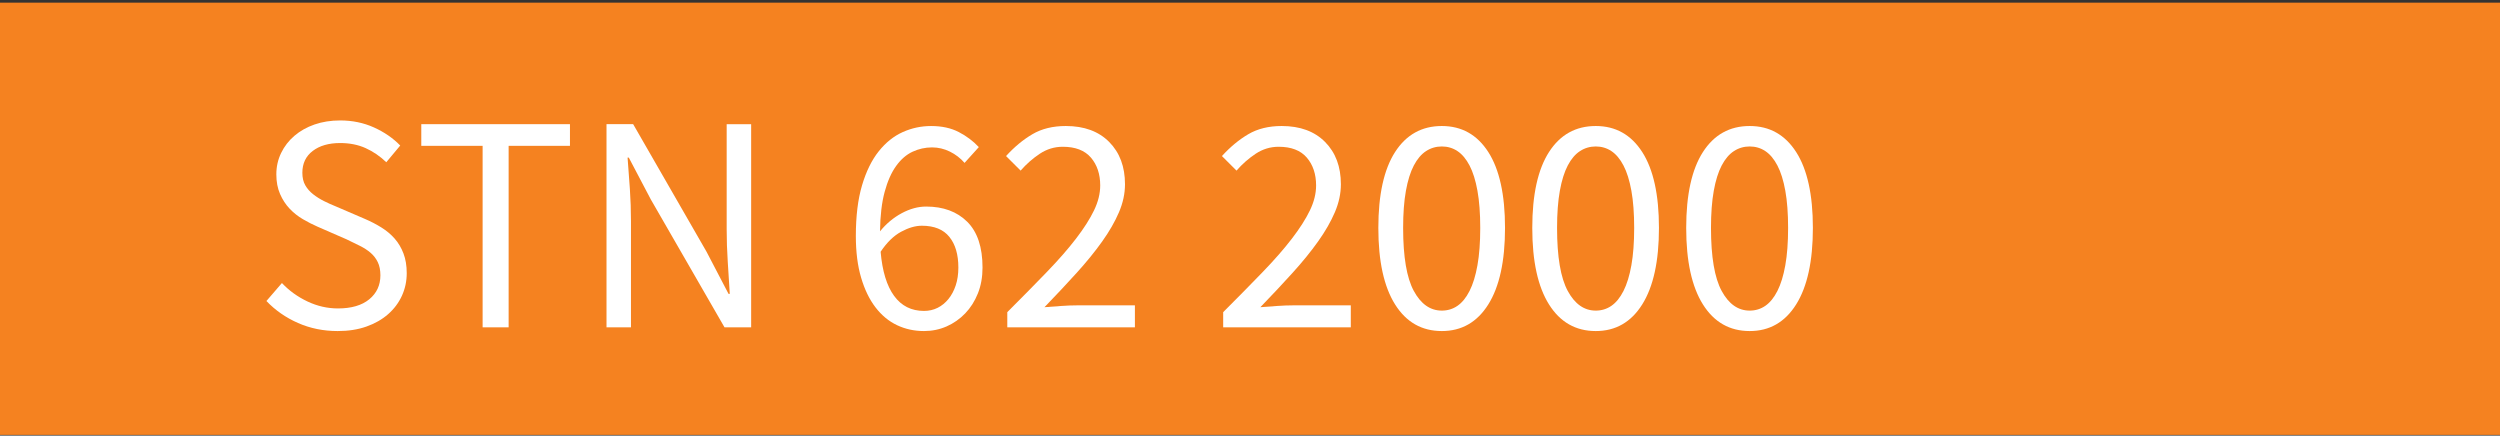
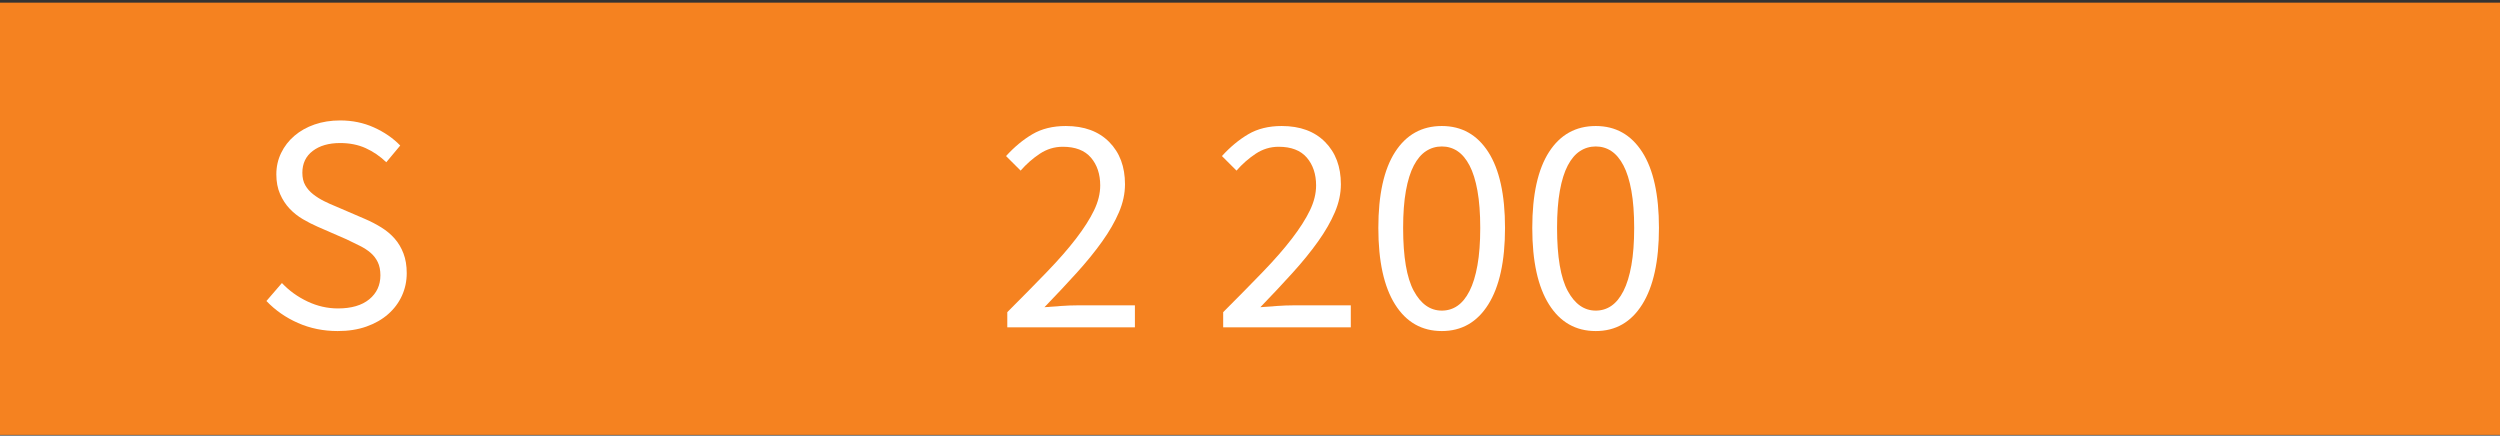
<svg xmlns="http://www.w3.org/2000/svg" version="1.1" baseProfile="tiny" id="Layer_1" x="0px" y="0px" width="209.861px" height="36.565px" viewBox="0 0 209.861 36.565" xml:space="preserve">
  <rect x="0" y="0" width="209.861" height="36.565" fill="#333333" stroke="none" />
  <rect x="-0.023" y="0.223" fill="#F58220" width="210.189" height="36.284" />
  <g>
    <path fill="#FFFFFF" d="M28.345,27.79c-1.196,0-2.305-0.225-3.328-0.676c-1.023-0.45-1.907-1.065-2.652-1.846l1.3-1.508   c0.606,0.642,1.321,1.157,2.145,1.547c0.823,0.39,1.677,0.585,2.561,0.585c1.126,0,2.002-0.256,2.626-0.767   c0.624-0.512,0.936-1.184,0.936-2.016c0-0.433-0.074-0.802-0.221-1.104c-0.147-0.304-0.347-0.563-0.598-0.78   s-0.55-0.411-0.897-0.585c-0.347-0.173-0.719-0.355-1.118-0.546l-2.444-1.066c-0.399-0.173-0.806-0.381-1.222-0.624   c-0.416-0.242-0.789-0.537-1.118-0.884c-0.33-0.347-0.598-0.758-0.806-1.235c-0.208-0.477-0.312-1.026-0.312-1.65   c0-0.642,0.134-1.239,0.403-1.794c0.269-0.555,0.641-1.036,1.118-1.443s1.04-0.724,1.69-0.949c0.65-0.225,1.365-0.338,2.145-0.338   c1.023,0,1.967,0.195,2.834,0.585c0.867,0.391,1.604,0.897,2.21,1.521l-1.17,1.403c-0.52-0.502-1.096-0.896-1.729-1.183   s-1.348-0.429-2.145-0.429c-0.953,0-1.72,0.221-2.301,0.663c-0.581,0.441-0.871,1.053-0.871,1.833c0,0.416,0.082,0.767,0.247,1.053   c0.165,0.286,0.386,0.537,0.663,0.754c0.277,0.217,0.581,0.407,0.91,0.572c0.329,0.165,0.667,0.316,1.014,0.455l2.418,1.04   c0.485,0.208,0.945,0.446,1.378,0.715s0.806,0.581,1.118,0.936c0.312,0.355,0.559,0.771,0.741,1.248   c0.182,0.478,0.273,1.027,0.273,1.651c0,0.676-0.135,1.309-0.403,1.897c-0.269,0.59-0.654,1.105-1.157,1.547   c-0.503,0.442-1.109,0.789-1.82,1.04C30.052,27.665,29.246,27.79,28.345,27.79z" />
-     <path fill="#FFFFFF" d="M40.513,27.478V12.242h-5.148v-1.819h12.48v1.819h-5.148v15.236H40.513z" />
-     <path fill="#FFFFFF" d="M50.913,27.478V10.422h2.236l6.162,10.712l1.846,3.536h0.104c-0.053-0.867-0.109-1.764-0.17-2.691   c-0.061-0.927-0.091-1.842-0.091-2.743v-8.813h2.055v17.056h-2.236L54.631,16.74l-1.846-3.51h-0.104   c0.068,0.867,0.134,1.746,0.194,2.639c0.061,0.894,0.091,1.79,0.091,2.691v8.918H50.913z" />
-     <path fill="#FFFFFF" d="M77.563,27.79c-0.814,0-1.568-0.164-2.262-0.493s-1.296-0.828-1.807-1.495   c-0.512-0.667-0.915-1.499-1.209-2.496c-0.295-0.997-0.442-2.162-0.442-3.497c0-1.664,0.173-3.081,0.52-4.251   s0.815-2.123,1.404-2.86c0.589-0.736,1.261-1.273,2.015-1.611c0.755-0.339,1.548-0.508,2.38-0.508c0.9,0,1.677,0.169,2.326,0.508   c0.65,0.338,1.209,0.758,1.678,1.261l-1.196,1.326c-0.347-0.398-0.759-0.716-1.235-0.949c-0.477-0.234-0.975-0.352-1.495-0.352   c-0.571,0-1.117,0.122-1.638,0.364c-0.52,0.243-0.979,0.642-1.378,1.196s-0.72,1.278-0.962,2.171   c-0.243,0.893-0.373,1.998-0.39,3.315c0.52-0.642,1.126-1.148,1.819-1.521c0.693-0.372,1.378-0.559,2.055-0.559   c1.438,0,2.587,0.425,3.444,1.273c0.858,0.85,1.287,2.132,1.287,3.849c0,0.797-0.13,1.521-0.39,2.171   c-0.26,0.649-0.615,1.209-1.066,1.677s-0.971,0.832-1.56,1.092C78.871,27.66,78.238,27.79,77.563,27.79z M77.563,26.1   c0.416,0,0.797-0.087,1.145-0.26c0.347-0.174,0.649-0.42,0.91-0.741c0.26-0.32,0.463-0.702,0.61-1.145   c0.147-0.441,0.221-0.939,0.221-1.494c0-1.093-0.251-1.95-0.754-2.574s-1.273-0.937-2.313-0.937c-0.538,0-1.118,0.169-1.742,0.507   c-0.624,0.339-1.196,0.897-1.716,1.678c0.139,1.629,0.516,2.864,1.131,3.705S76.505,26.1,77.563,26.1z" />
    <path fill="#FFFFFF" d="M84.557,27.478v-1.274c1.248-1.248,2.357-2.374,3.328-3.38c0.971-1.005,1.785-1.937,2.443-2.795   c0.659-0.857,1.161-1.646,1.509-2.366c0.347-0.719,0.52-1.417,0.52-2.093c0-0.953-0.26-1.732-0.78-2.34   c-0.52-0.606-1.309-0.91-2.365-0.91c-0.693,0-1.335,0.195-1.925,0.585c-0.589,0.391-1.127,0.862-1.611,1.417L84.452,13.1   c0.693-0.763,1.431-1.374,2.211-1.833c0.779-0.459,1.716-0.689,2.808-0.689c1.542,0,2.756,0.447,3.64,1.34s1.326,2.075,1.326,3.549   c0,0.779-0.169,1.564-0.507,2.353c-0.338,0.789-0.806,1.604-1.404,2.444c-0.598,0.841-1.309,1.716-2.132,2.626   s-1.729,1.876-2.717,2.898c0.45-0.034,0.918-0.068,1.404-0.104c0.484-0.034,0.944-0.052,1.378-0.052h4.81v1.846H84.557z" />
    <path fill="#FFFFFF" d="M102.679,27.478v-1.274c1.248-1.248,2.357-2.374,3.328-3.38c0.971-1.005,1.785-1.937,2.443-2.795   c0.659-0.857,1.161-1.646,1.509-2.366c0.347-0.719,0.52-1.417,0.52-2.093c0-0.953-0.26-1.732-0.78-2.34   c-0.52-0.606-1.309-0.91-2.365-0.91c-0.693,0-1.335,0.195-1.925,0.585c-0.589,0.391-1.127,0.862-1.611,1.417l-1.223-1.222   c0.693-0.763,1.431-1.374,2.211-1.833c0.779-0.459,1.716-0.689,2.808-0.689c1.542,0,2.756,0.447,3.64,1.34s1.326,2.075,1.326,3.549   c0,0.779-0.169,1.564-0.507,2.353c-0.338,0.789-0.806,1.604-1.404,2.444c-0.598,0.841-1.309,1.716-2.132,2.626   s-1.729,1.876-2.717,2.898c0.45-0.034,0.918-0.068,1.404-0.104c0.484-0.034,0.944-0.052,1.378-0.052h4.81v1.846H102.679z" />
    <path fill="#FFFFFF" d="M121.034,27.79c-1.681,0-2.989-0.744-3.926-2.235c-0.936-1.49-1.404-3.631-1.404-6.422   s0.469-4.914,1.404-6.37c0.937-1.456,2.245-2.185,3.926-2.185c1.664,0,2.965,0.729,3.9,2.185s1.404,3.579,1.404,6.37   s-0.469,4.932-1.404,6.422C123.999,27.045,122.698,27.79,121.034,27.79z M121.034,26.074c0.485,0,0.924-0.134,1.313-0.402   s0.728-0.685,1.014-1.248s0.507-1.283,0.663-2.158s0.234-1.92,0.234-3.133s-0.078-2.253-0.234-3.12s-0.377-1.573-0.663-2.119   s-0.624-0.949-1.014-1.209s-0.828-0.39-1.313-0.39s-0.927,0.13-1.325,0.39c-0.399,0.26-0.741,0.663-1.027,1.209   s-0.507,1.252-0.663,2.119s-0.234,1.907-0.234,3.12c0,2.427,0.3,4.19,0.897,5.291S120.063,26.074,121.034,26.074z" />
    <path fill="#FFFFFF" d="M133.956,27.79c-1.681,0-2.989-0.744-3.926-2.235c-0.936-1.49-1.404-3.631-1.404-6.422   s0.469-4.914,1.404-6.37c0.937-1.456,2.245-2.185,3.926-2.185c1.664,0,2.965,0.729,3.9,2.185s1.404,3.579,1.404,6.37   s-0.469,4.932-1.404,6.422C136.921,27.045,135.62,27.79,133.956,27.79z M133.956,26.074c0.485,0,0.924-0.134,1.313-0.402   s0.728-0.685,1.014-1.248s0.507-1.283,0.663-2.158s0.234-1.92,0.234-3.133s-0.078-2.253-0.234-3.12s-0.377-1.573-0.663-2.119   s-0.624-0.949-1.014-1.209s-0.828-0.39-1.313-0.39s-0.927,0.13-1.325,0.39c-0.399,0.26-0.741,0.663-1.027,1.209   s-0.507,1.252-0.663,2.119s-0.234,1.907-0.234,3.12c0,2.427,0.3,4.19,0.897,5.291S132.985,26.074,133.956,26.074z" />
-     <path fill="#FFFFFF" d="M146.877,27.79c-1.681,0-2.989-0.744-3.926-2.235c-0.936-1.49-1.404-3.631-1.404-6.422   s0.469-4.914,1.404-6.37c0.937-1.456,2.245-2.185,3.926-2.185c1.664,0,2.965,0.729,3.9,2.185s1.404,3.579,1.404,6.37   s-0.469,4.932-1.404,6.422C149.842,27.045,148.541,27.79,146.877,27.79z M146.877,26.074c0.485,0,0.924-0.134,1.313-0.402   s0.728-0.685,1.014-1.248s0.507-1.283,0.663-2.158s0.234-1.92,0.234-3.133s-0.078-2.253-0.234-3.12s-0.377-1.573-0.663-2.119   s-0.624-0.949-1.014-1.209s-0.828-0.39-1.313-0.39s-0.927,0.13-1.325,0.39c-0.399,0.26-0.741,0.663-1.027,1.209   s-0.507,1.252-0.663,2.119s-0.234,1.907-0.234,3.12c0,2.427,0.3,4.19,0.897,5.291S145.906,26.074,146.877,26.074z" />
  </g>
  <rect x="23.047" y="31.468" fill="none" width="152.244" height="35.9" />
</svg>